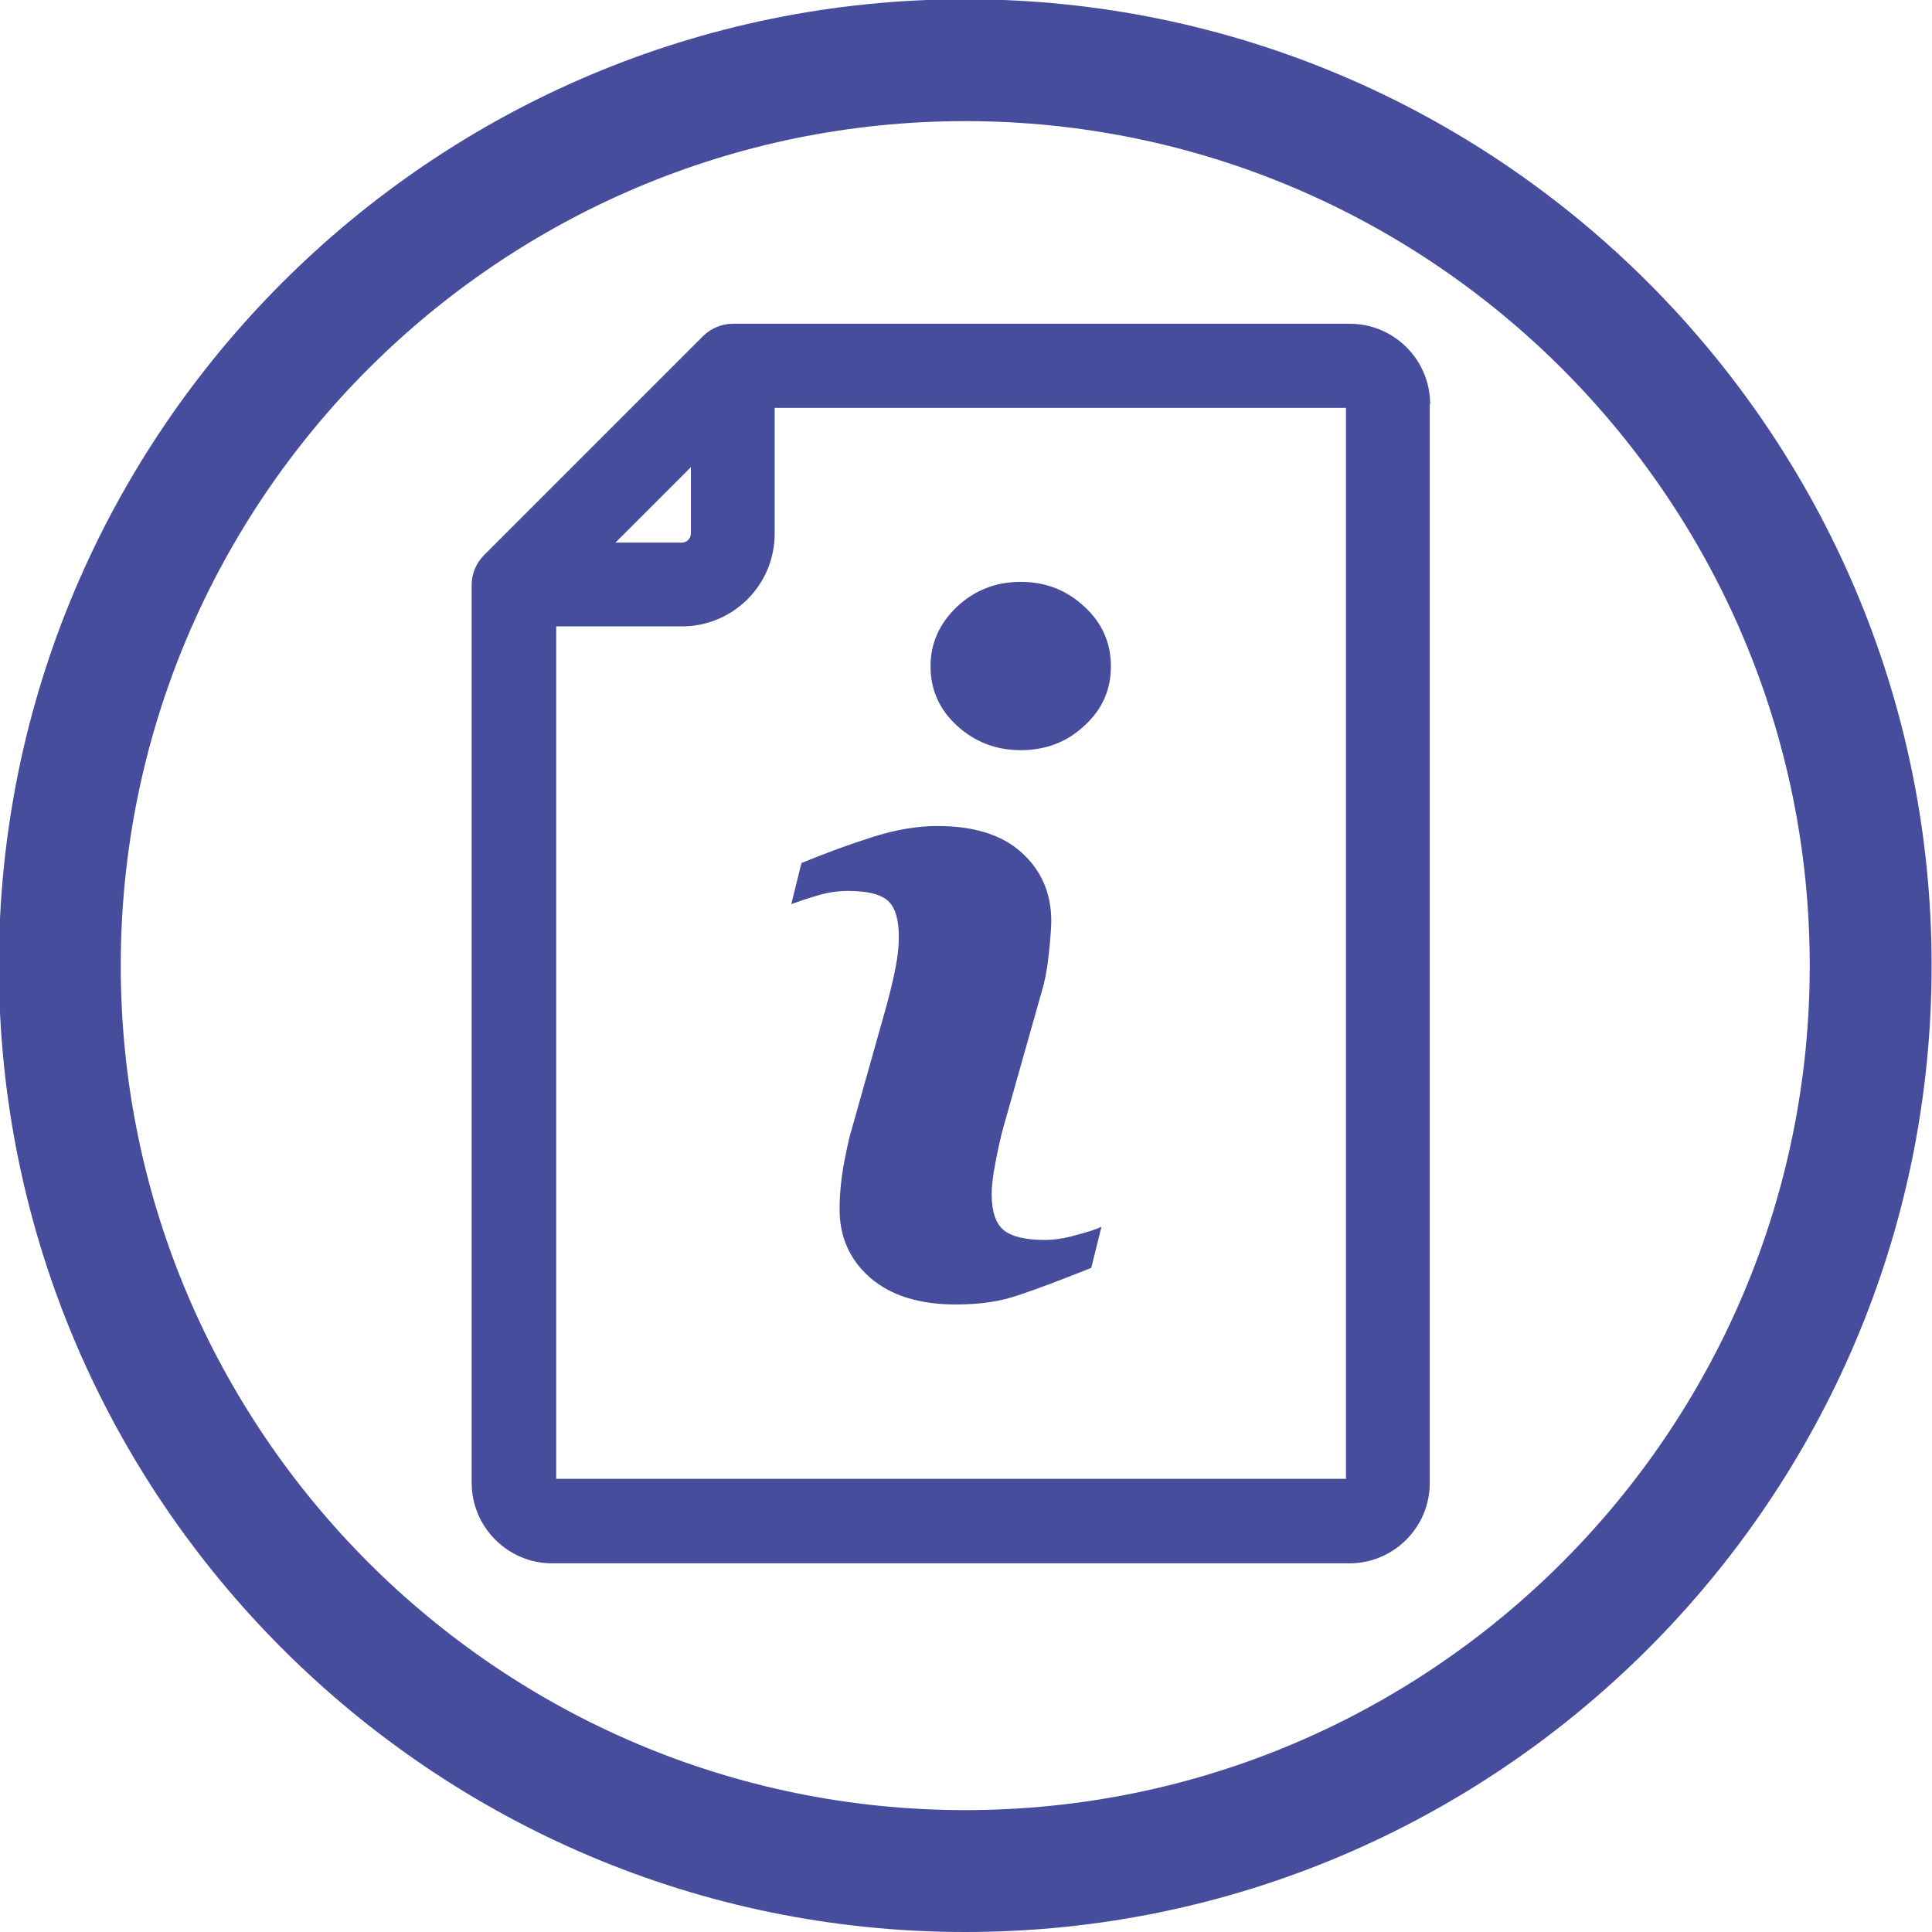
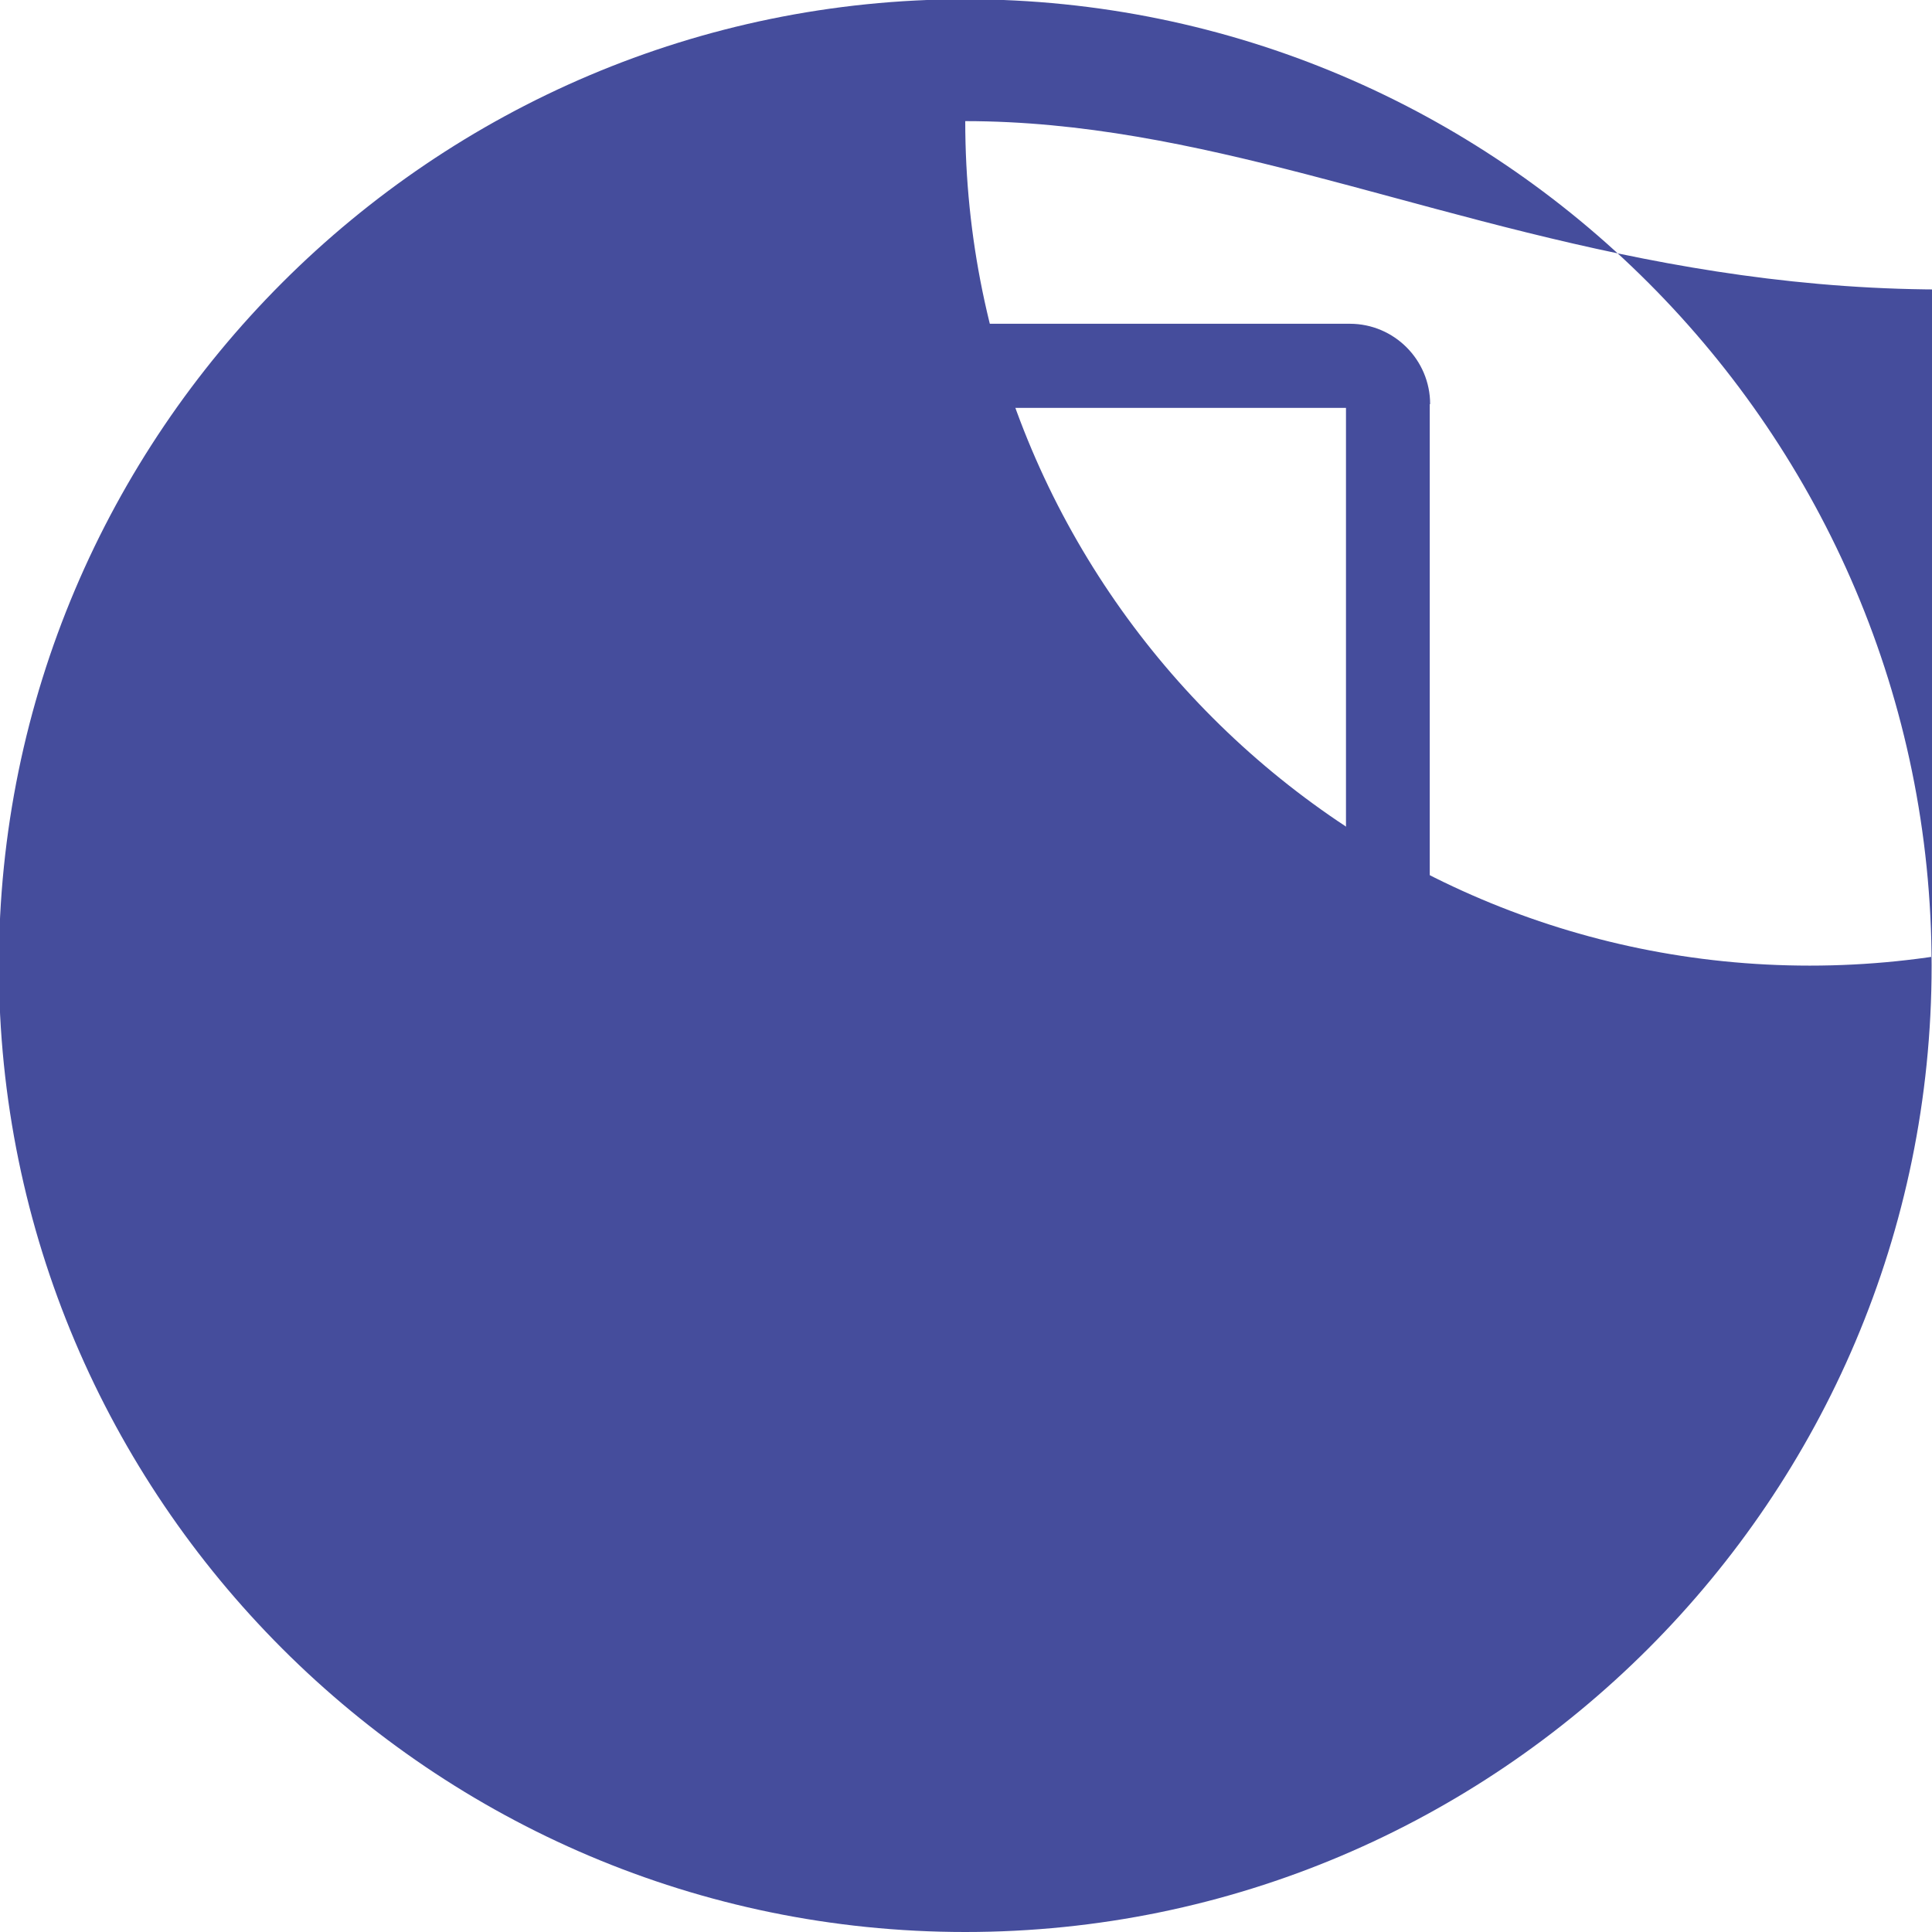
<svg xmlns="http://www.w3.org/2000/svg" version="1.1" id="Capa_1" x="0px" y="0px" viewBox="0 0 512 512" style="enable-background:new 0 0 512 512;" xml:space="preserve">
  <style type="text/css">
	.st0{fill:#454D9C;}
</style>
  <g>
-     <path class="st0" d="M255.8,32.1c-123.4,0-223.8,100.4-223.8,223.8c0,123.4,100.4,223.8,223.8,223.8   c123.4,0,223.8-100.4,223.8-223.8C479.6,132.5,379.2,32.1,255.8,32.1 M255.8,512C114.6,512-0.3,397.1-0.3,255.9   S114.6-0.2,255.8-0.2s256.1,114.9,256.1,256.1S397,512,255.8,512" />
+     <path class="st0" d="M255.8,32.1c0,123.4,100.4,223.8,223.8,223.8   c123.4,0,223.8-100.4,223.8-223.8C479.6,132.5,379.2,32.1,255.8,32.1 M255.8,512C114.6,512-0.3,397.1-0.3,255.9   S114.6-0.2,255.8-0.2s256.1,114.9,256.1,256.1S397,512,255.8,512" />
    <path class="st0" d="M183.1,123.8v17.6c0,1.3-1.1,2.4-2.4,2.4h-17.6L183.1,123.8z M379,107.1c0-11.7-9.5-21.3-21.3-21.3H194.2   c-2.9,0-5.8,1.2-7.9,3.3l-58,58c-2.1,2.1-3.3,4.9-3.3,7.9v238c0,11.7,9.6,21.3,21.3,21.3h211.3c11.7,0,21.3-9.5,21.3-21.3V107.1z    M356.8,391.9H147.4V166h33.3c13.6,0,24.6-11,24.6-24.6v-33.3h151.4V391.9z" />
-     <path class="st0" d="M294.4,176.6c0,6.2-2.3,11.4-7,15.7c-4.7,4.4-10.3,6.5-16.9,6.5c-6.6,0-12.2-2.2-16.9-6.5   c-4.7-4.3-7-9.6-7-15.7c0-6.2,2.4-11.4,7-15.8c4.7-4.4,10.3-6.6,16.9-6.6c6.6,0,12.2,2.2,16.9,6.6   C292.1,165.1,294.4,170.4,294.4,176.6 M291.9,325.1l-2.7,10.9c-8,3.2-14.4,5.6-19.2,7.2c-4.8,1.7-10.3,2.5-16.7,2.5   c-9.7,0-17.3-2.4-22.7-7.1c-5.4-4.7-8.1-10.8-8.1-18.1c0-2.8,0.2-5.7,0.6-8.7c0.4-3,1.1-6.3,1.9-10l10-35.5   c0.9-3.4,1.7-6.6,2.3-9.7c0.6-3,0.9-5.8,0.9-8.3c0-4.5-0.9-7.7-2.8-9.5c-1.9-1.8-5.5-2.7-10.7-2.7c-2.6,0-5.3,0.4-8,1.2   c-2.7,0.8-5.1,1.6-7,2.3l2.7-10.9c6.6-2.7,12.9-5,18.9-6.9c6-1.9,11.7-2.9,17.1-2.9c9.6,0,17.1,2.3,22.3,7   c5.2,4.7,7.9,10.7,7.9,18.2c0,1.5-0.2,4.3-0.6,8.2c-0.4,3.9-1,7.5-2,10.7l-10,35.4c-0.8,2.8-1.5,6.1-2.2,9.7c-0.7,3.6-1,6.4-1,8.3   c0,4.7,1.1,7.9,3.2,9.6c2.1,1.7,5.7,2.6,10.9,2.6c2.4,0,5.2-0.4,8.3-1.3C288.3,326.5,290.5,325.8,291.9,325.1" />
  </g>
</svg>